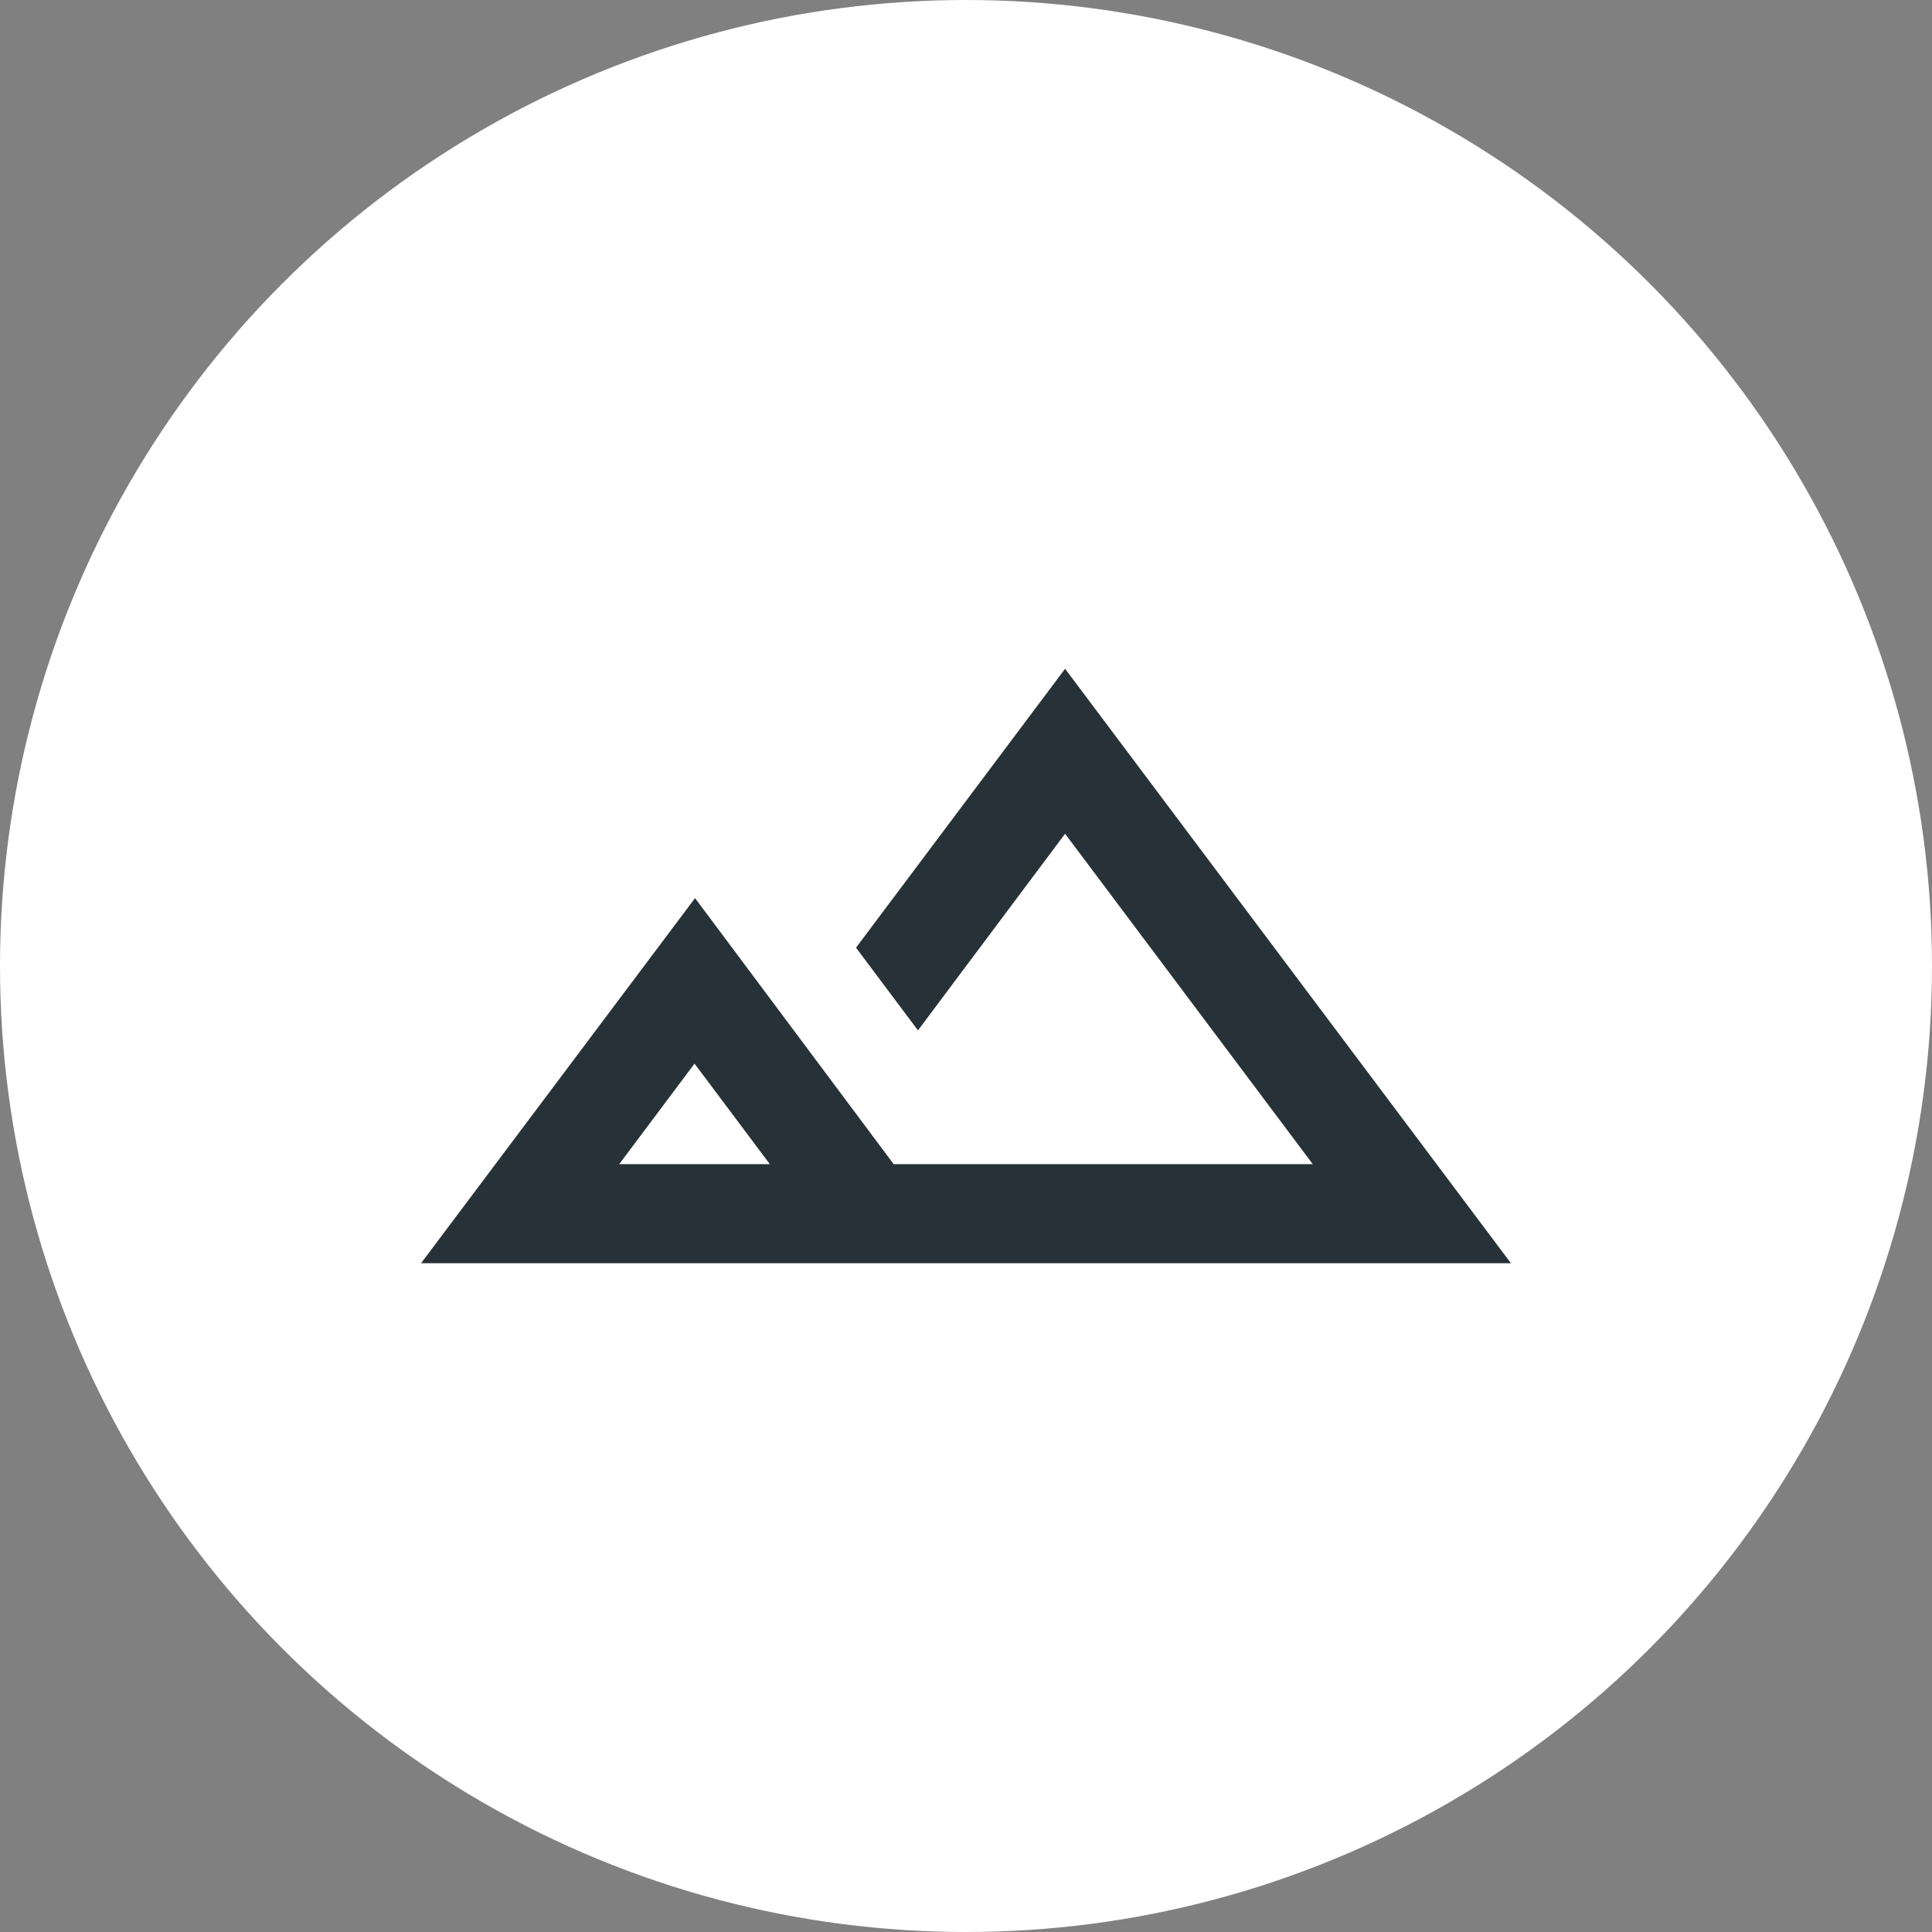
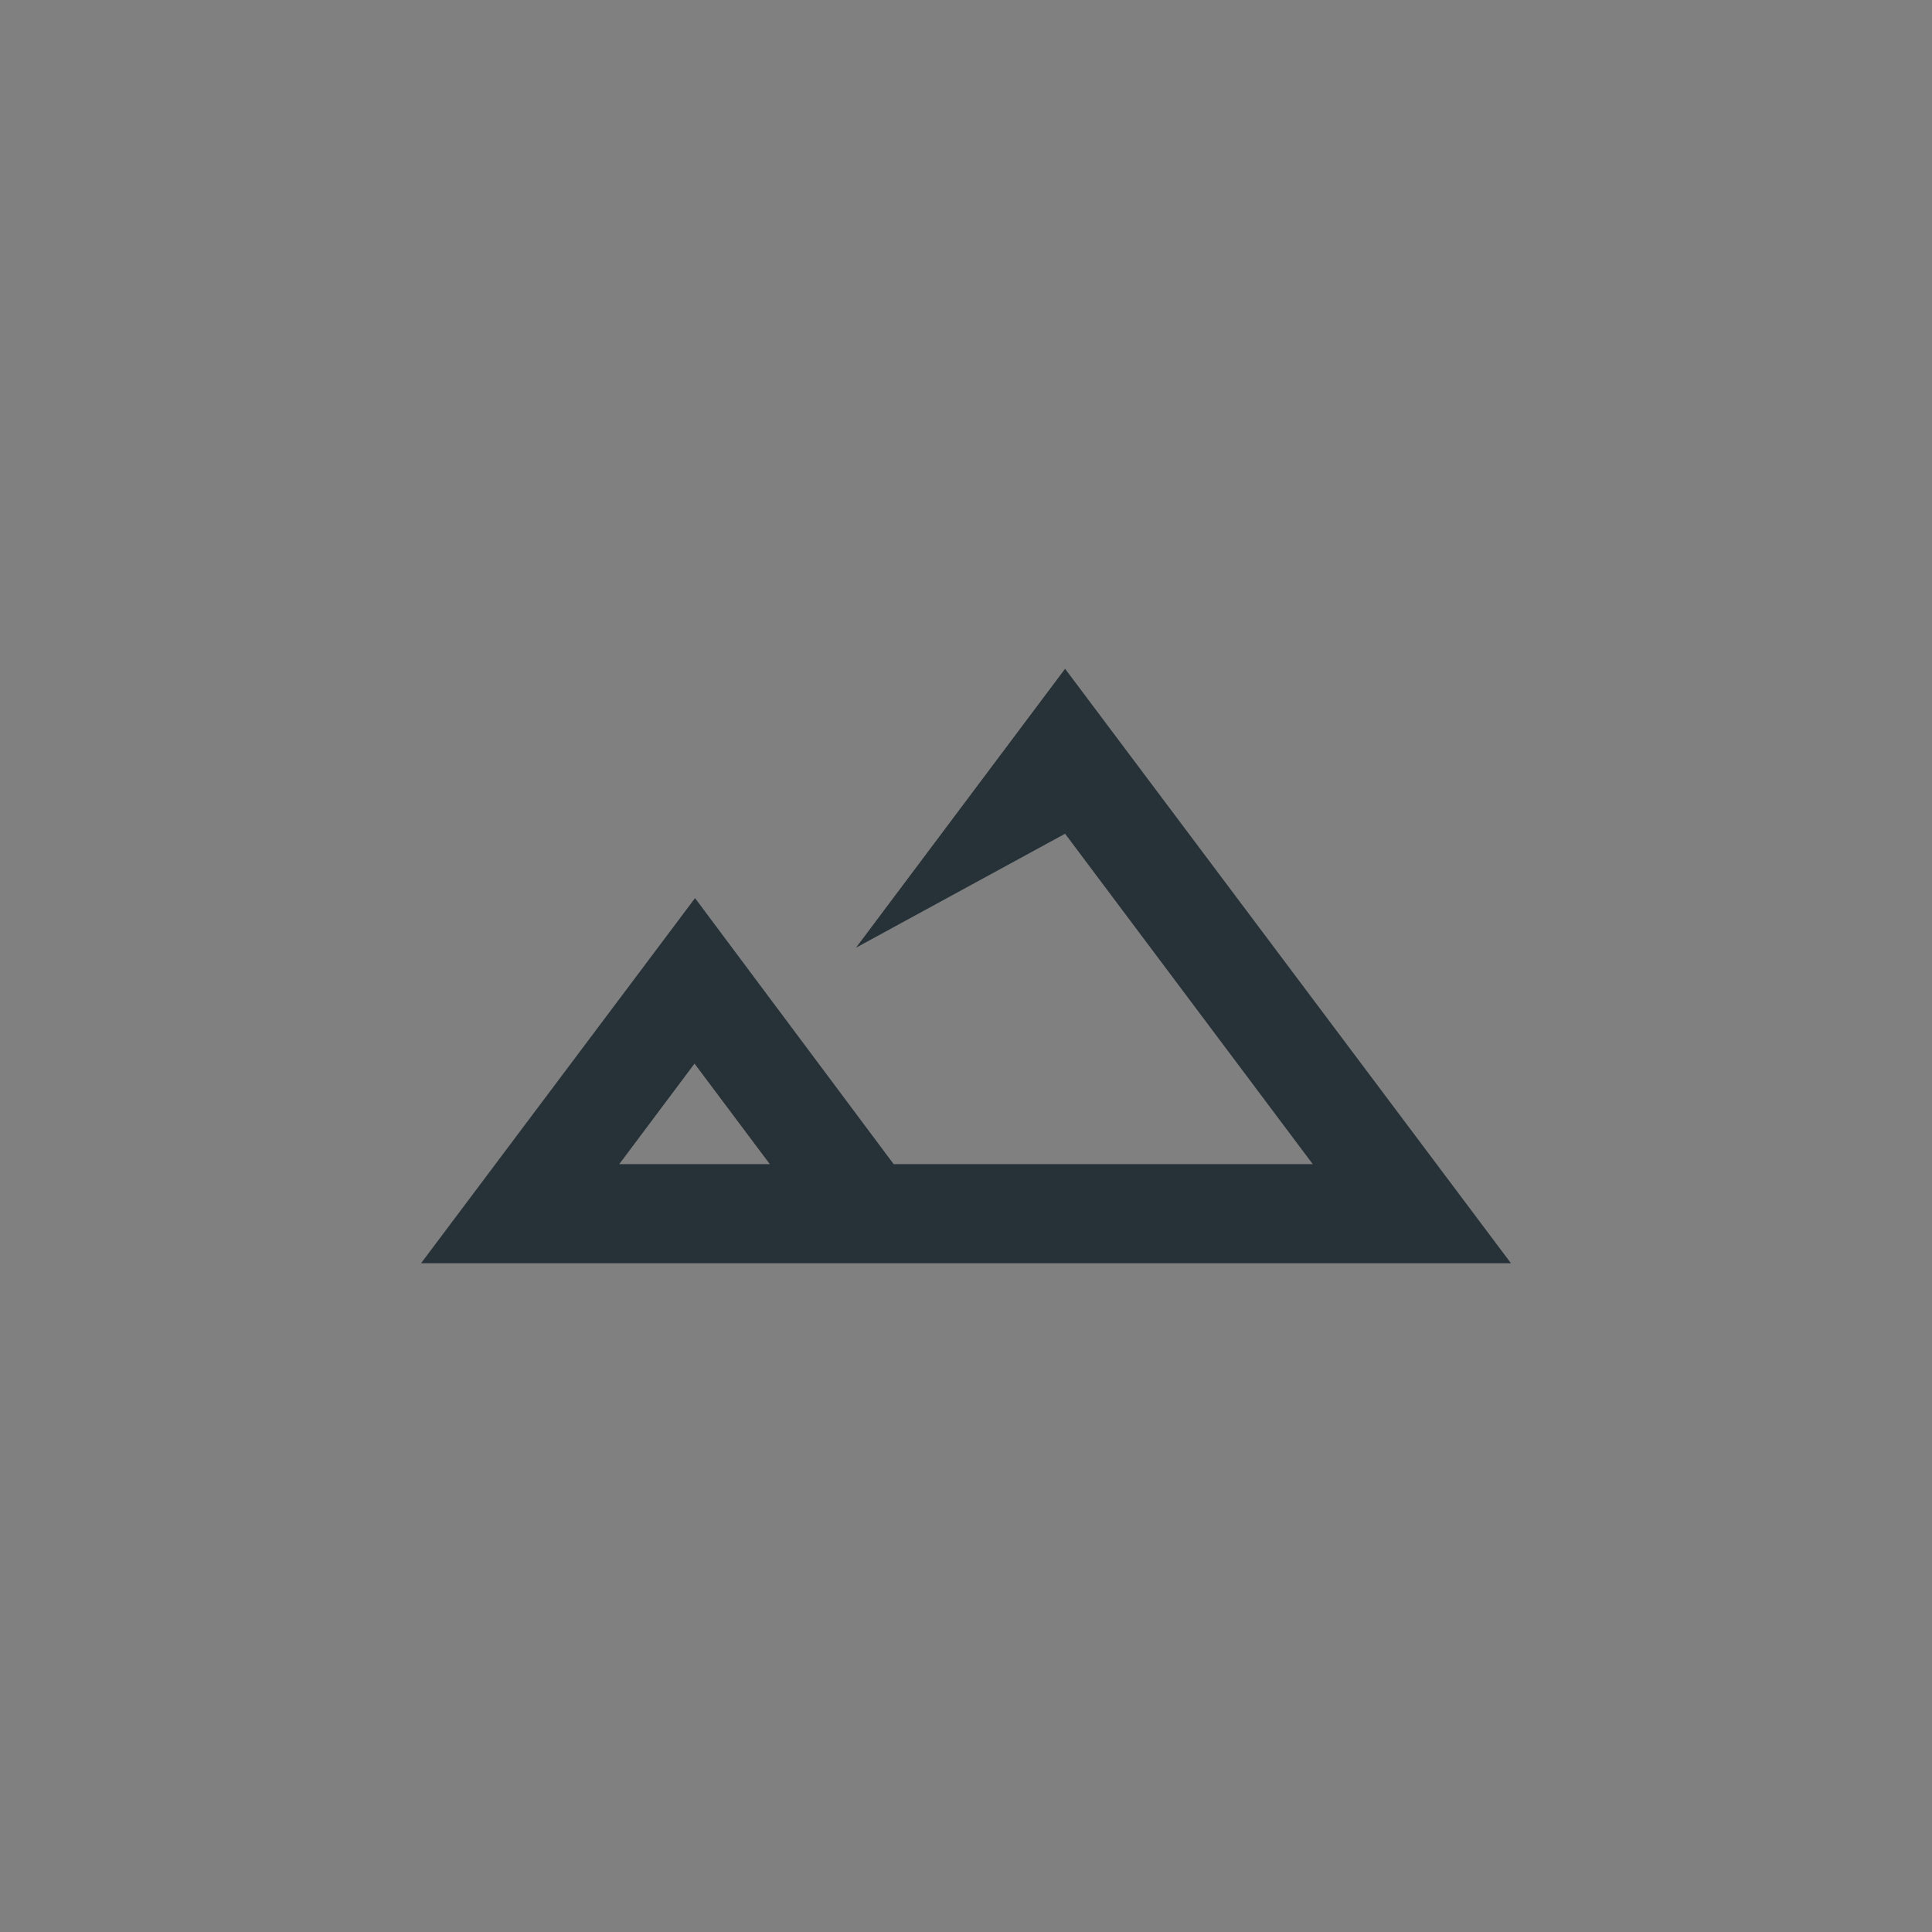
<svg xmlns="http://www.w3.org/2000/svg" width="52" height="52" viewBox="0 0 52 52" fill="none">
  <rect x="0" y="0" width="52" height="52" fill="#808080" stroke="none" />
  <g style="mix-blend-mode:multiply">
-     <circle cx="26" cy="26" r="26" fill="white" />
-   </g>
-   <path d="M28.667 18L23.04 25.507L24.707 27.733L28.667 22.44L35.333 31.333H24.053L18.707 24.173L11.333 34H40.667L28.667 18ZM16.667 31.333L18.693 28.627L20.72 31.333H16.667Z" fill="#263237" />
+     </g>
+   <path d="M28.667 18L23.04 25.507L28.667 22.44L35.333 31.333H24.053L18.707 24.173L11.333 34H40.667L28.667 18ZM16.667 31.333L18.693 28.627L20.72 31.333H16.667Z" fill="#263237" />
</svg>